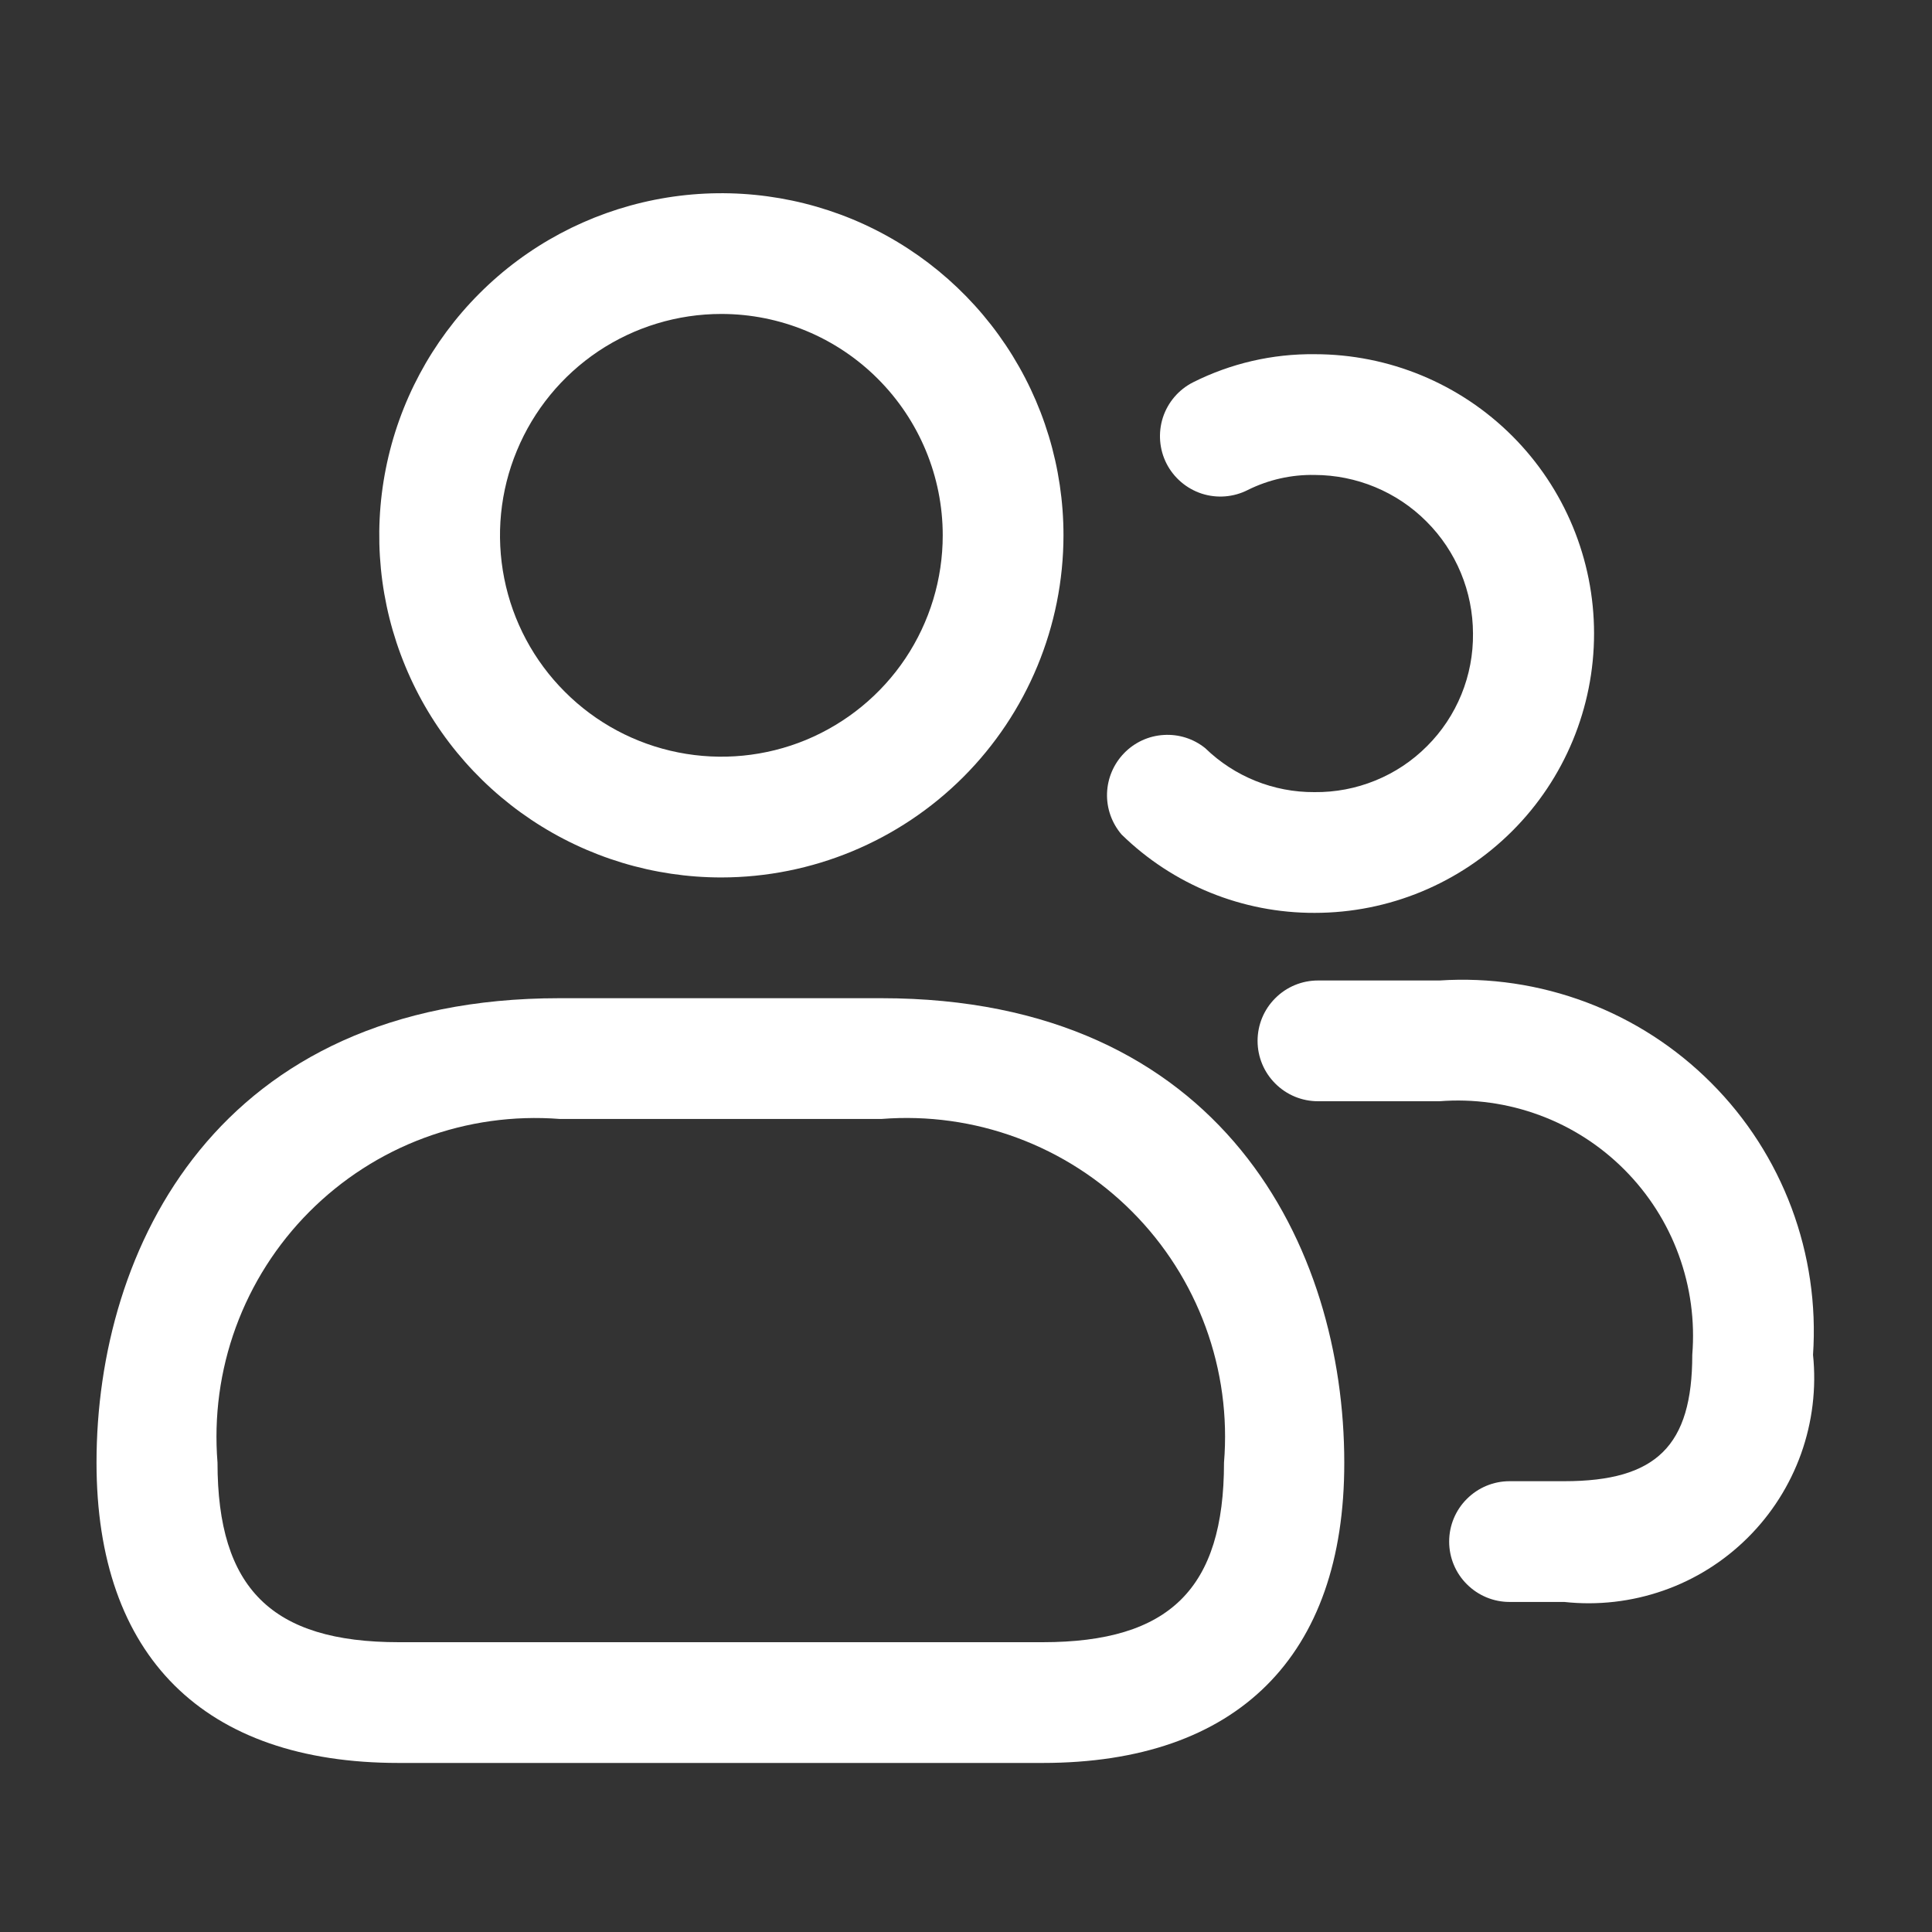
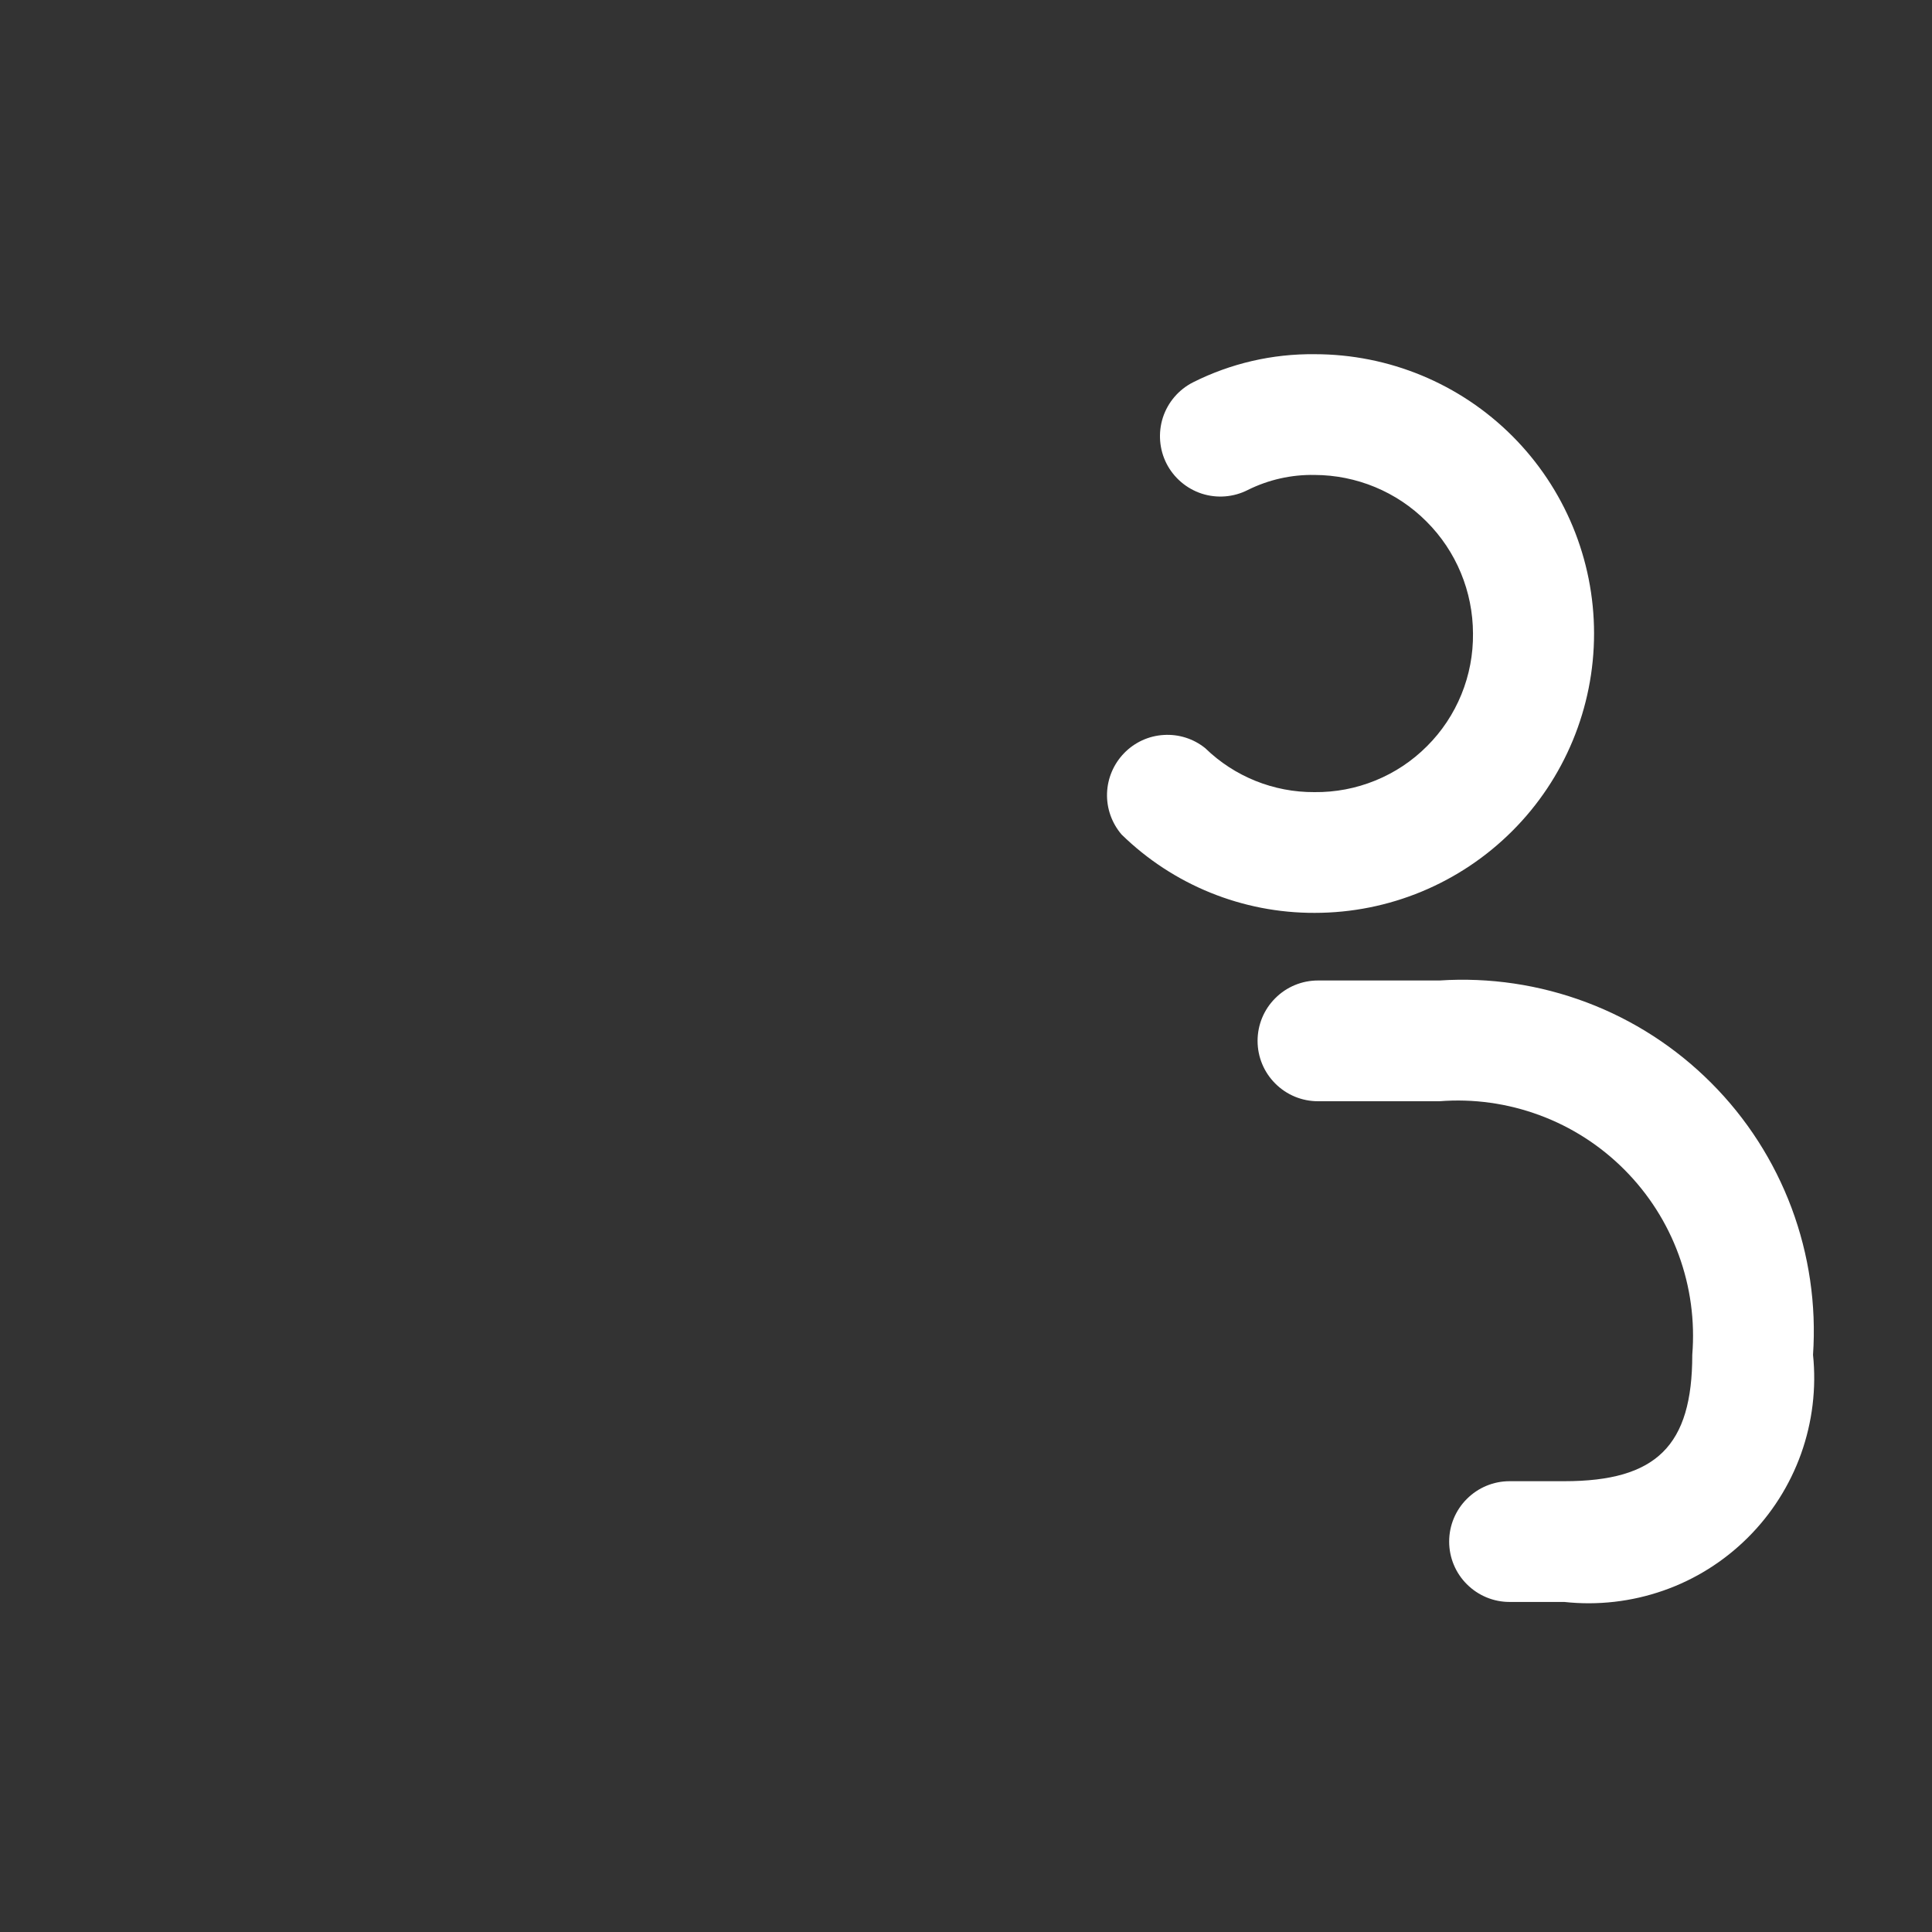
<svg xmlns="http://www.w3.org/2000/svg" width="24" height="24" viewBox="0 0 24 24" fill="none">
  <rect x="0" y="0" width="24" height="24" fill="#333333" stroke="none" />
-   <path d="M8.961 10.9C8.121 10.9 7.299 10.651 6.6 10.184C5.901 9.717 5.356 9.053 5.035 8.276C4.713 7.5 4.629 6.645 4.793 5.821C4.957 4.996 5.362 4.239 5.956 3.645C6.55 3.05 7.308 2.646 8.132 2.482C8.957 2.318 9.811 2.402 10.588 2.723C11.364 3.045 12.028 3.59 12.495 4.289C12.962 4.988 13.211 5.809 13.211 6.65C13.21 7.777 12.762 8.857 11.965 9.654C11.168 10.45 10.088 10.899 8.961 10.9ZM8.961 3.9C8.417 3.9 7.886 4.061 7.433 4.363C6.981 4.666 6.629 5.095 6.421 5.598C6.212 6.1 6.158 6.653 6.264 7.186C6.37 7.72 6.632 8.21 7.017 8.594C7.401 8.979 7.891 9.241 8.425 9.347C8.958 9.453 9.511 9.399 10.014 9.191C10.516 8.982 10.946 8.63 11.248 8.178C11.55 7.725 11.711 7.194 11.711 6.65C11.711 5.921 11.421 5.222 10.905 4.706C10.39 4.19 9.69 3.9 8.961 3.9ZM12.952 21.9H4.952C2.532 21.9 1.199 20.575 1.199 18.169C1.199 15.507 2.705 12.4 6.949 12.4H10.949C15.193 12.4 16.699 15.507 16.699 18.169C16.702 20.575 15.369 21.9 12.952 21.9ZM6.952 13.9C6.381 13.856 5.807 13.936 5.27 14.135C4.733 14.334 4.246 14.648 3.842 15.054C3.438 15.46 3.127 15.948 2.93 16.486C2.733 17.024 2.656 17.598 2.702 18.169C2.702 19.733 3.376 20.4 4.955 20.4H12.952C14.531 20.4 15.205 19.733 15.205 18.169C15.252 17.598 15.174 17.023 14.977 16.485C14.78 15.947 14.469 15.458 14.064 15.052C13.66 14.646 13.172 14.333 12.635 14.134C12.098 13.935 11.524 13.855 10.952 13.9H6.952Z" fill="white" />
  <path d="M16.332 11.34C15.435 11.343 14.573 10.993 13.932 10.366C13.811 10.224 13.746 10.042 13.752 9.855C13.758 9.668 13.834 9.49 13.964 9.356C14.094 9.222 14.269 9.141 14.456 9.13C14.643 9.118 14.827 9.177 14.972 9.294C15.335 9.647 15.822 9.843 16.328 9.84C16.588 9.843 16.845 9.794 17.085 9.696C17.326 9.598 17.544 9.453 17.727 9.269C17.911 9.086 18.056 8.867 18.154 8.627C18.252 8.387 18.301 8.129 18.298 7.87C18.297 7.348 18.09 6.847 17.72 6.478C17.351 6.108 16.85 5.901 16.328 5.9C16.041 5.895 15.757 5.959 15.5 6.087C15.323 6.177 15.117 6.193 14.928 6.132C14.739 6.07 14.582 5.936 14.491 5.759C14.401 5.582 14.385 5.376 14.446 5.186C14.508 4.997 14.642 4.84 14.819 4.75C15.288 4.514 15.807 4.394 16.332 4.4C17.253 4.4 18.135 4.765 18.786 5.416C19.437 6.067 19.802 6.95 19.802 7.87C19.802 8.79 19.437 9.673 18.786 10.323C18.135 10.974 17.253 11.34 16.332 11.34ZM19.432 19.9H18.752C18.553 19.9 18.363 19.821 18.222 19.68C18.081 19.54 18.002 19.349 18.002 19.15C18.002 18.951 18.081 18.76 18.222 18.62C18.363 18.479 18.553 18.4 18.752 18.4H19.432C20.577 18.4 21.022 17.96 21.022 16.83C21.056 16.408 20.999 15.985 20.853 15.587C20.708 15.19 20.478 14.83 20.179 14.53C19.881 14.231 19.521 13.999 19.124 13.853C18.727 13.706 18.304 13.647 17.882 13.68H16.372C16.173 13.68 15.982 13.601 15.842 13.46C15.701 13.32 15.622 13.129 15.622 12.93C15.622 12.731 15.701 12.54 15.842 12.4C15.982 12.259 16.173 12.18 16.372 12.18H17.882C18.503 12.139 19.125 12.232 19.707 12.451C20.29 12.67 20.818 13.012 21.257 13.452C21.697 13.892 22.037 14.422 22.255 15.004C22.473 15.587 22.564 16.209 22.522 16.83C22.565 17.245 22.514 17.665 22.374 18.058C22.233 18.452 22.007 18.808 21.71 19.103C21.414 19.397 21.056 19.622 20.662 19.759C20.267 19.897 19.847 19.945 19.432 19.9Z" fill="white" />
</svg>